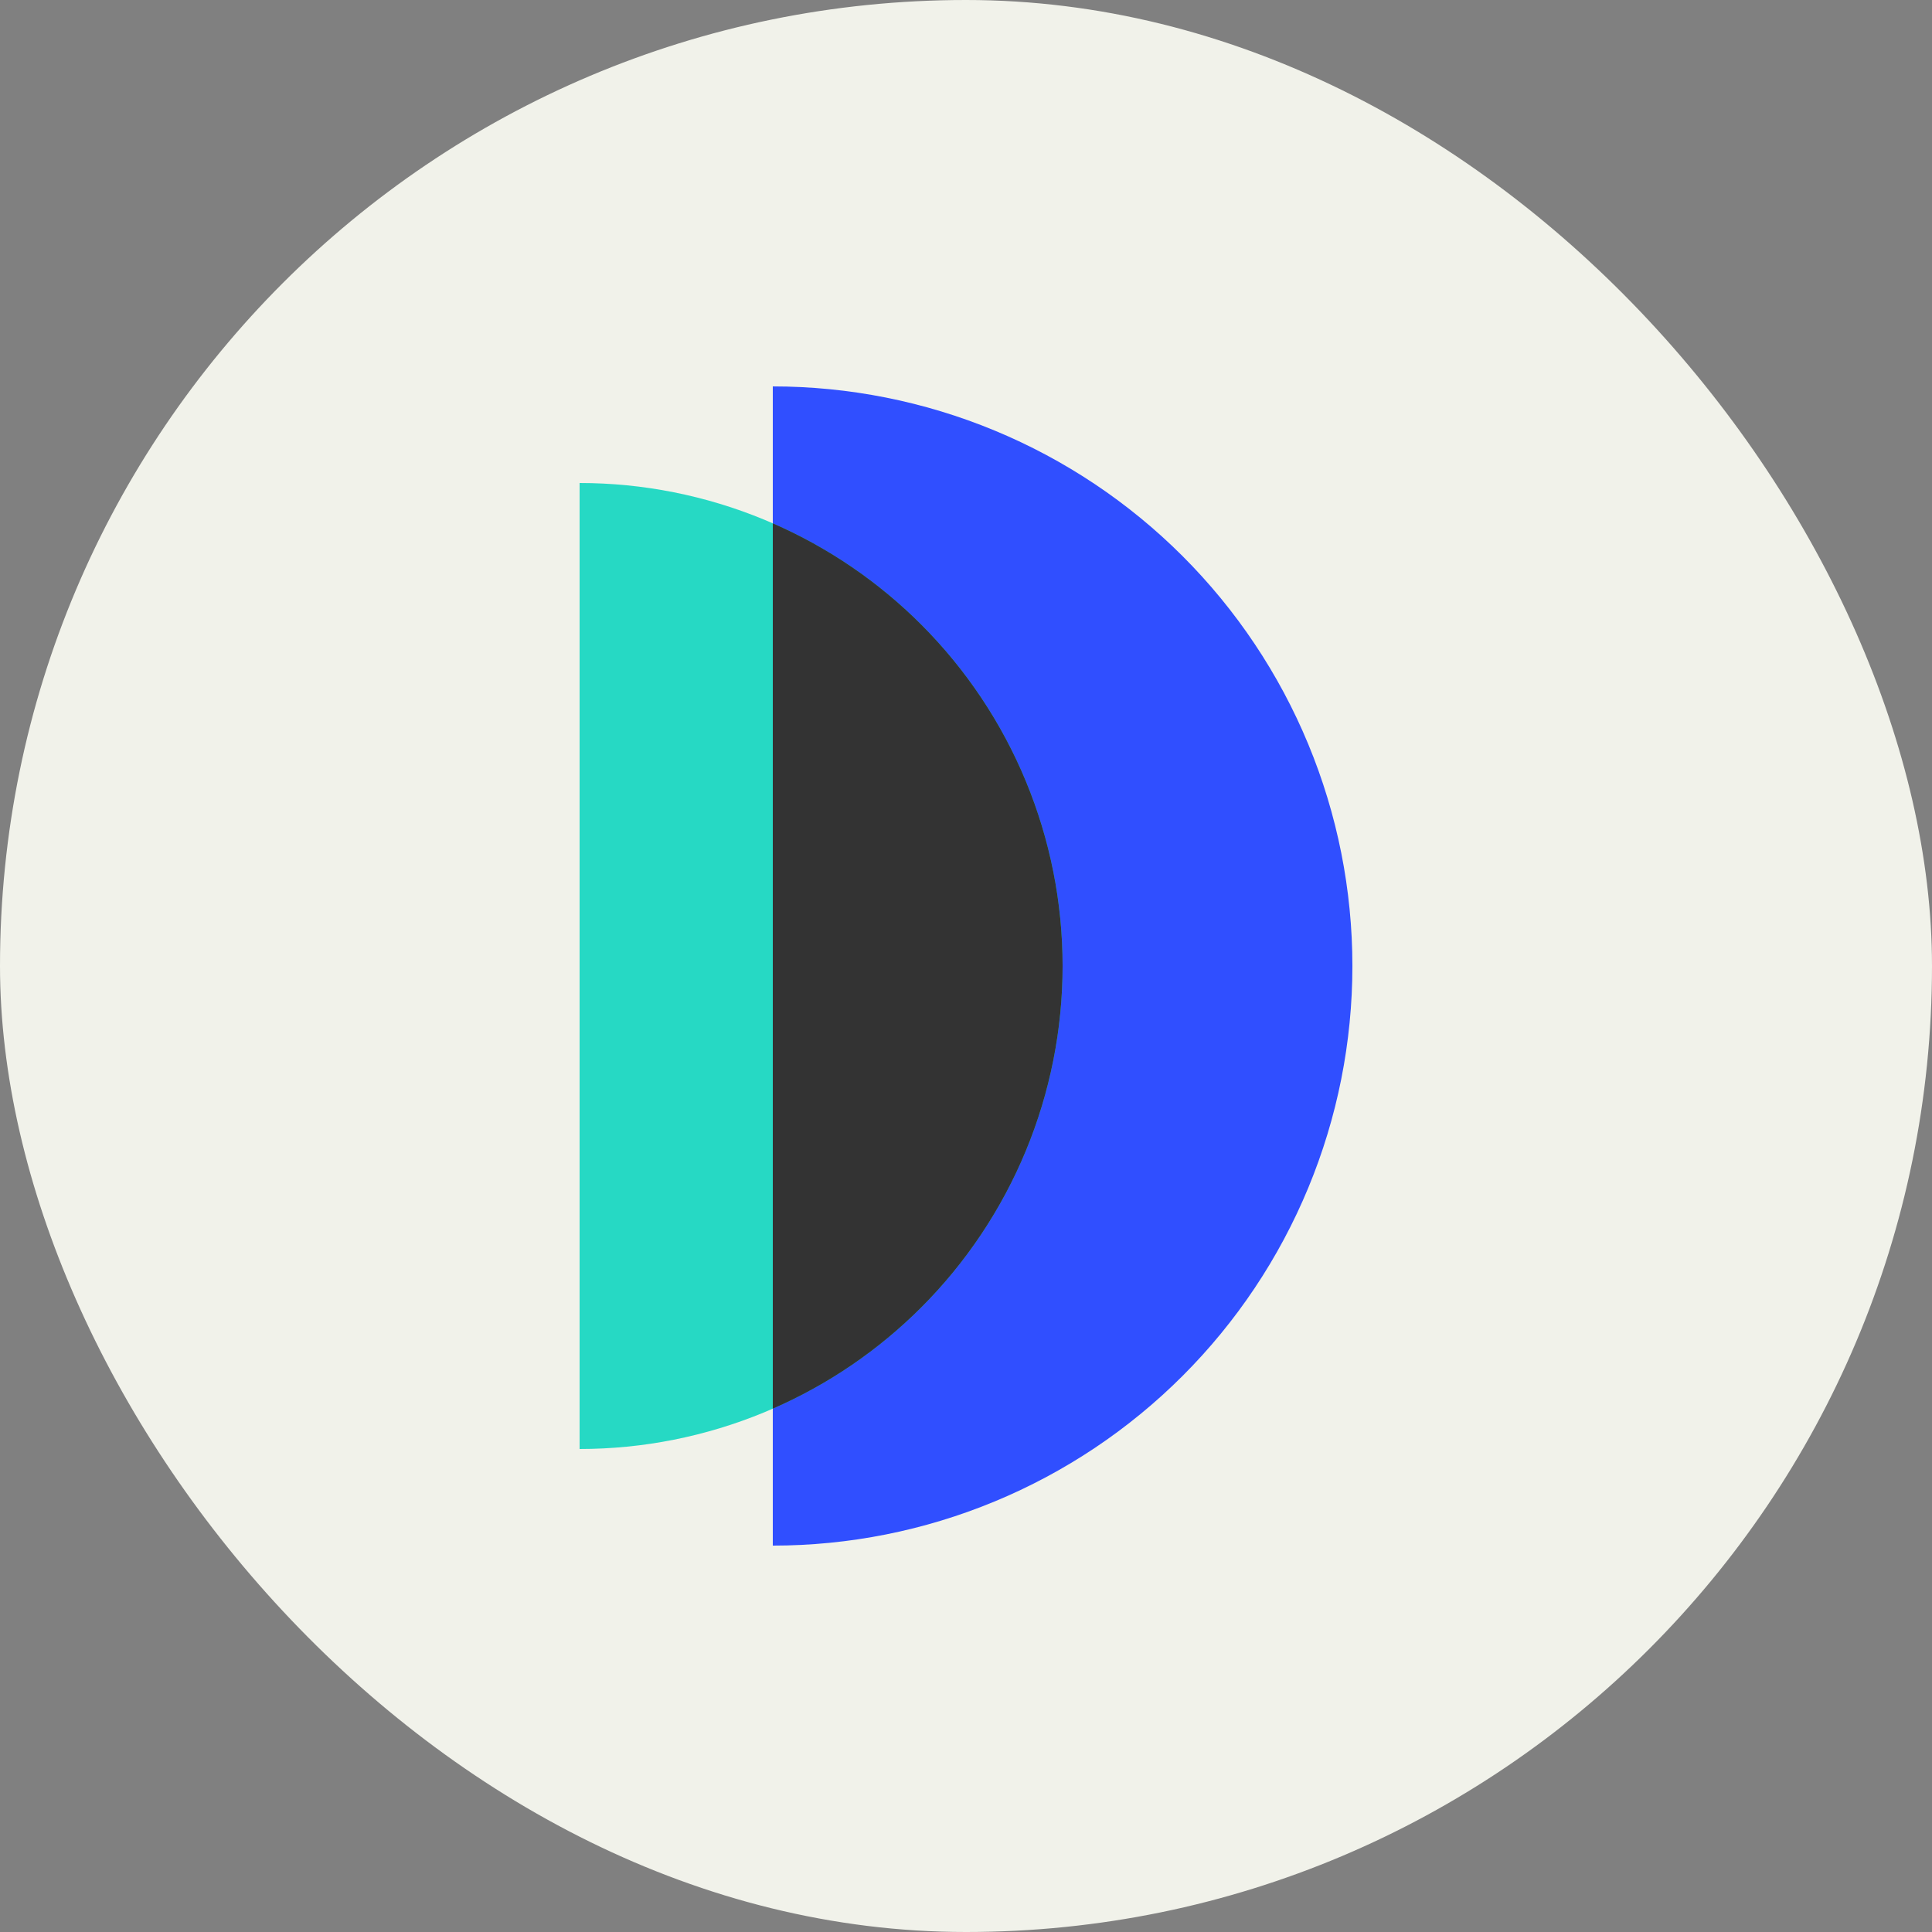
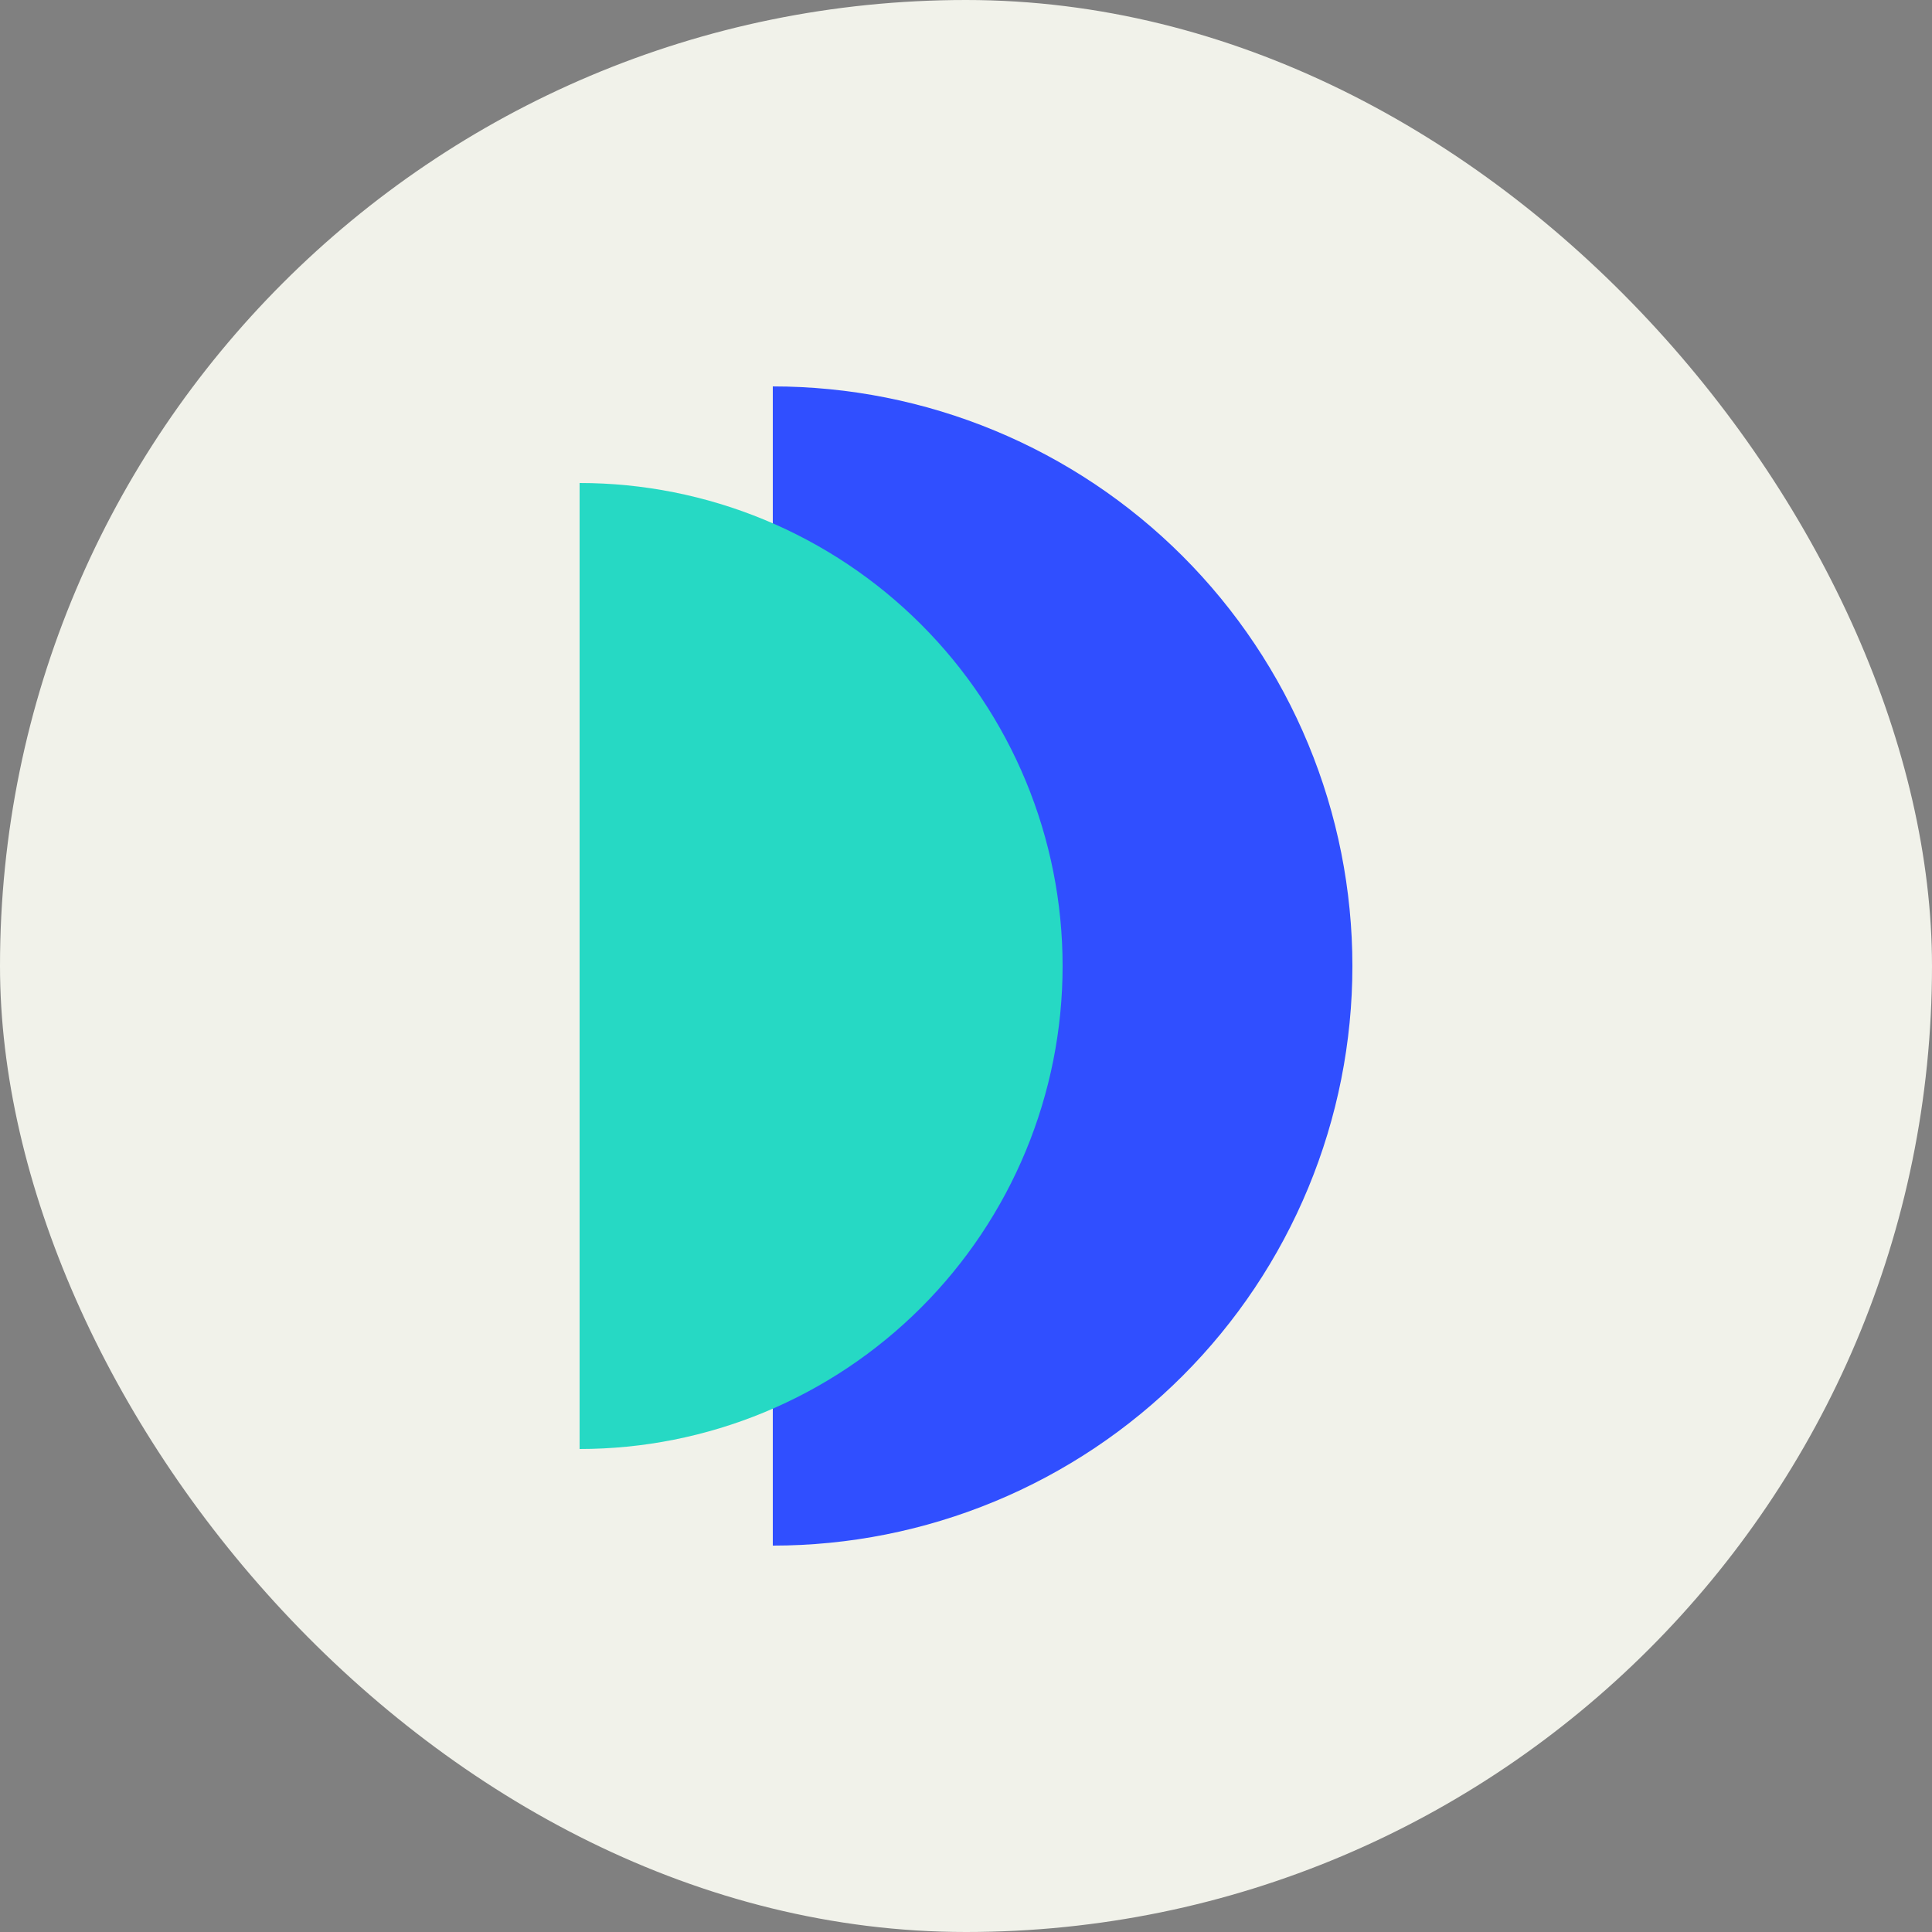
<svg xmlns="http://www.w3.org/2000/svg" width="373" height="373" viewBox="0 0 373 373" fill="none">
  <rect x="0" y="0" width="373" height="373" fill="#808080" stroke="none" />
  <rect width="373" height="373" rx="186.5" fill="#F1F2EA" />
  <path d="M149.199 74.602C163.894 74.602 178.445 77.497 192.021 83.12C205.598 88.744 217.934 96.986 228.324 107.377C238.715 117.768 246.958 130.104 252.581 143.68C258.205 157.256 261.099 171.807 261.099 186.502C261.099 201.197 258.205 215.748 252.581 229.325C246.958 242.901 238.715 255.237 228.324 265.628C217.934 276.018 205.598 284.261 192.021 289.884C178.445 295.508 163.894 298.402 149.199 298.402L149.199 74.602Z" fill="#304FFF" />
  <path d="M111.9 93.25C124.146 93.25 136.272 95.662 147.586 100.348C158.899 105.034 169.179 111.903 177.838 120.562C186.497 129.221 193.366 139.501 198.052 150.815C202.738 162.128 205.15 174.254 205.15 186.5C205.15 198.746 202.738 210.872 198.052 222.185C193.366 233.499 186.497 243.779 177.838 252.438C169.179 261.097 158.899 267.966 147.586 272.652C136.272 277.338 124.146 279.75 111.9 279.75L111.9 93.25Z" fill="#26D9C4" />
-   <path fill-rule="evenodd" clip-rule="evenodd" d="M149.2 271.965V101.035C159.878 105.695 169.593 112.317 177.838 120.563C186.497 129.222 193.366 139.501 198.052 150.815C202.738 162.129 205.15 174.255 205.15 186.5C205.15 198.746 202.738 210.872 198.052 222.186C193.366 233.499 186.497 243.779 177.838 252.438C169.593 260.683 159.878 267.305 149.2 271.965Z" fill="#333333" />
</svg>